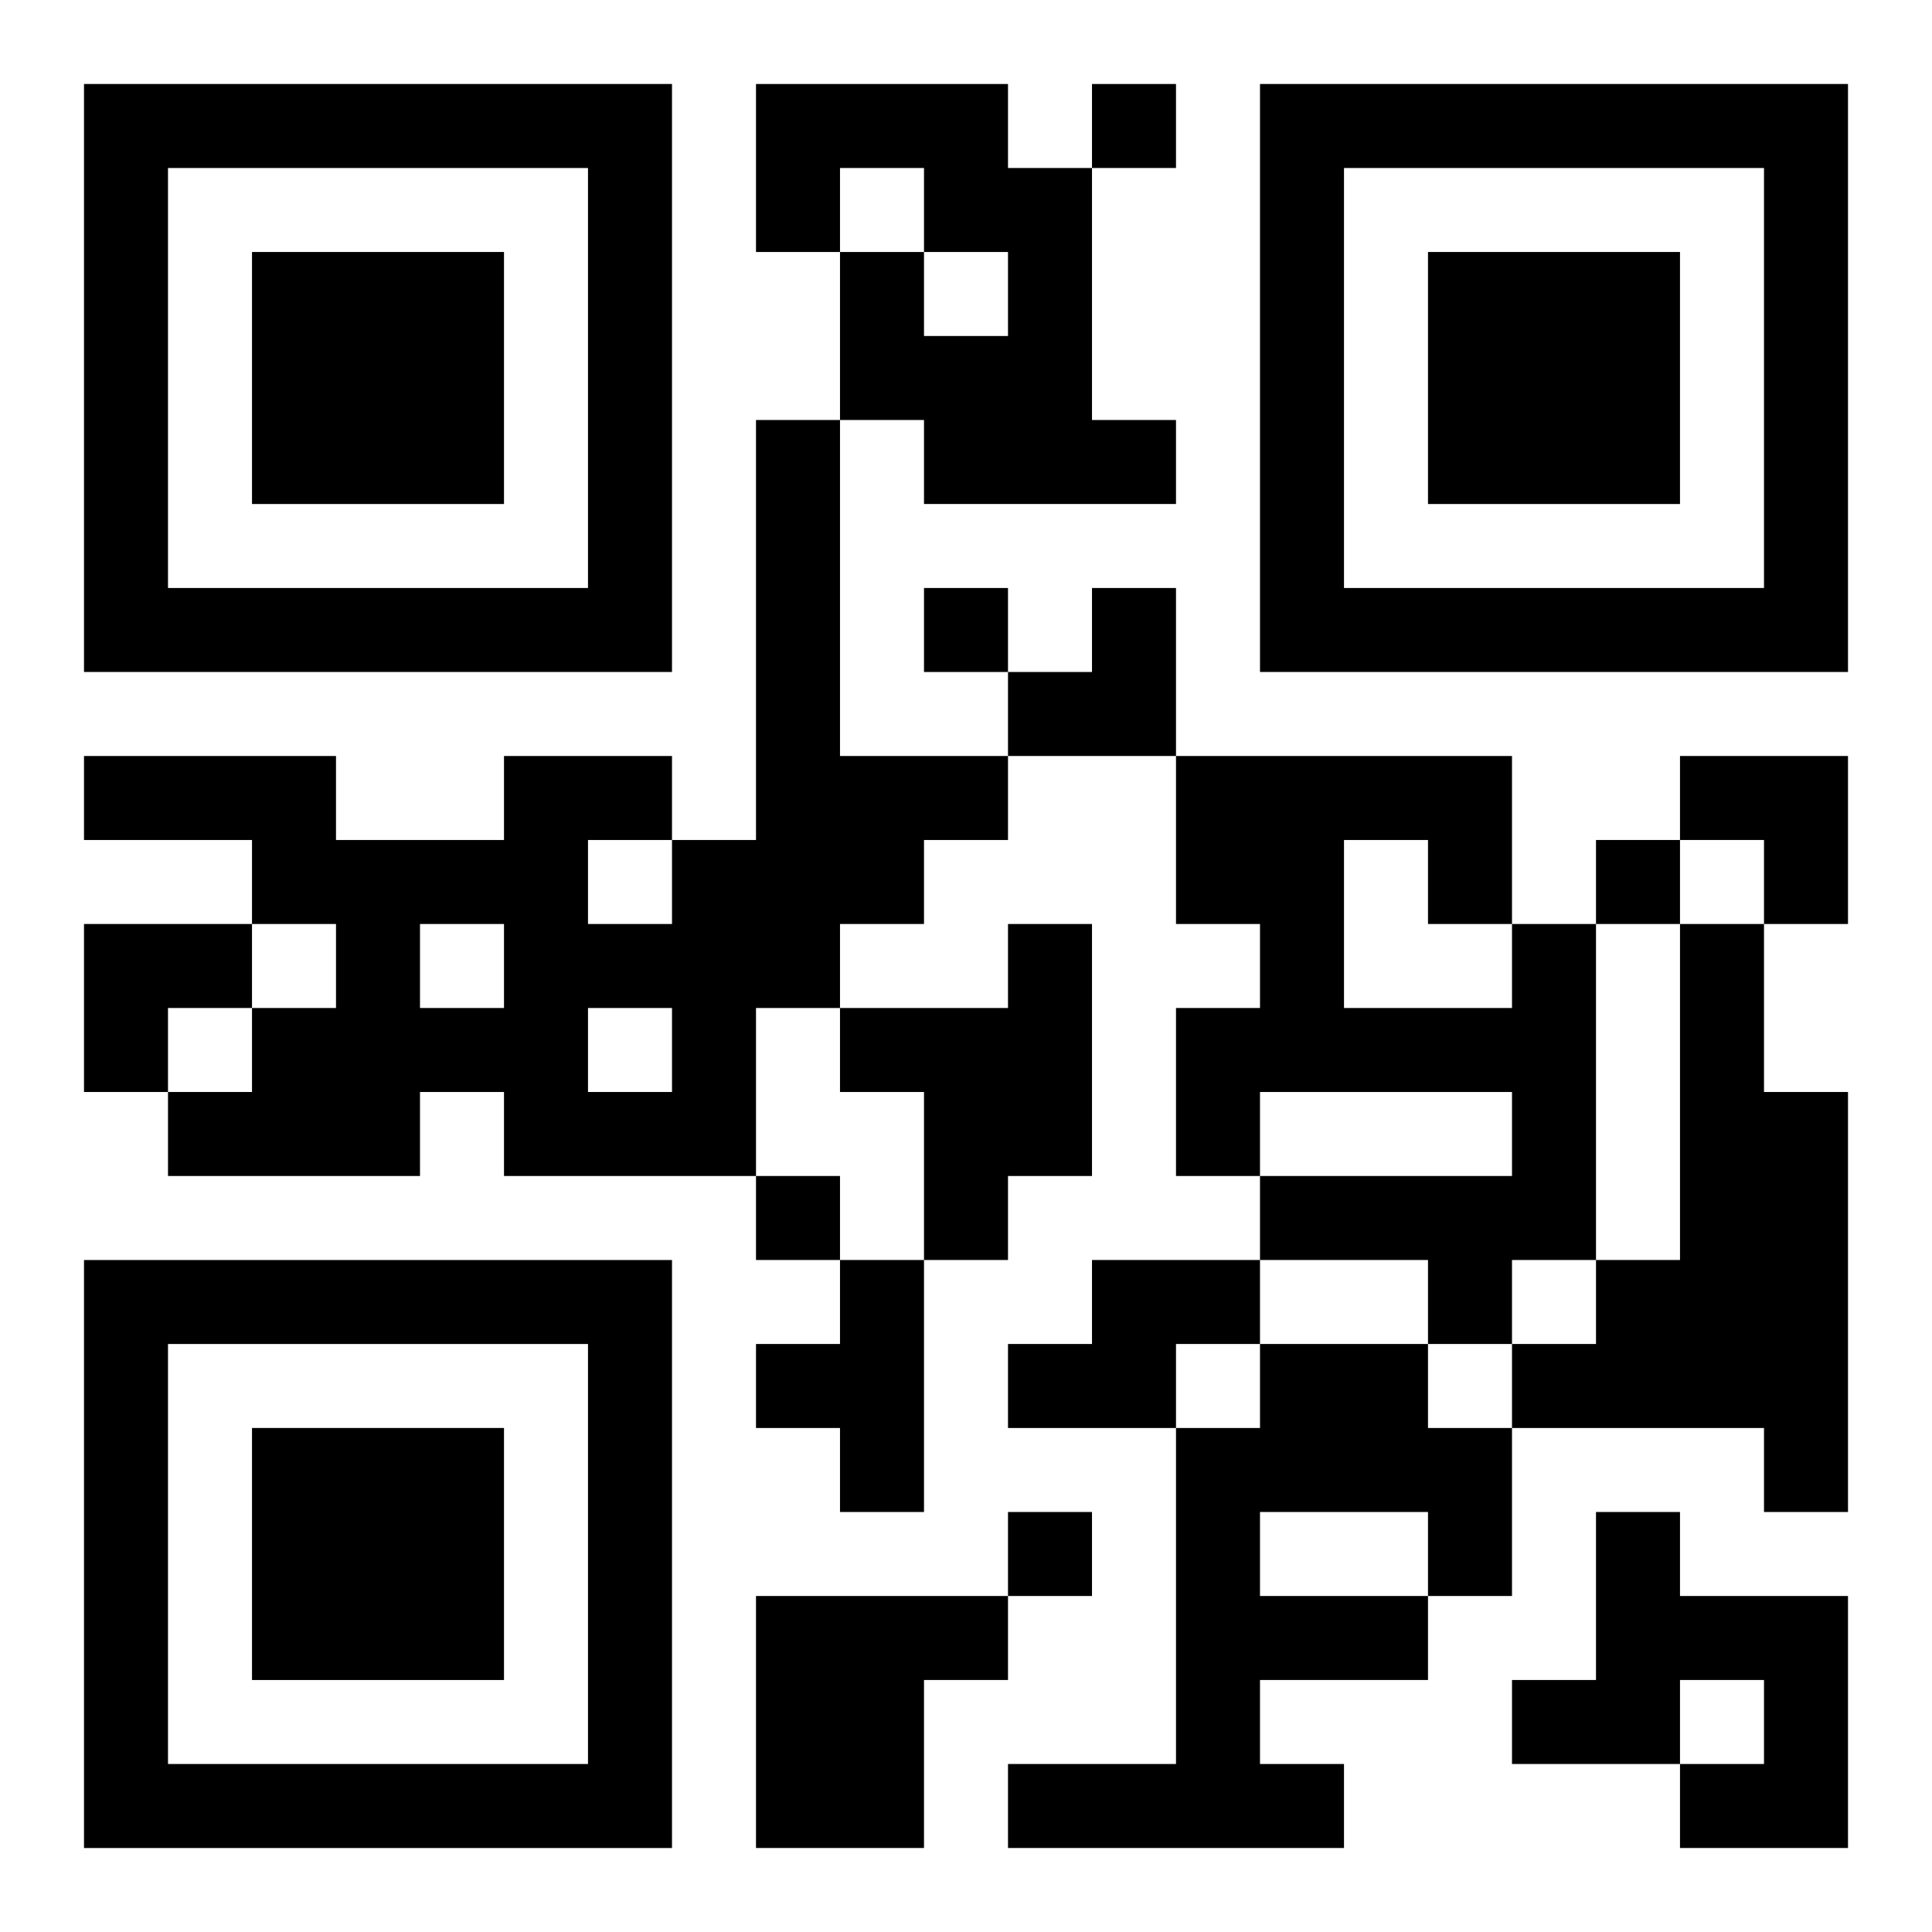
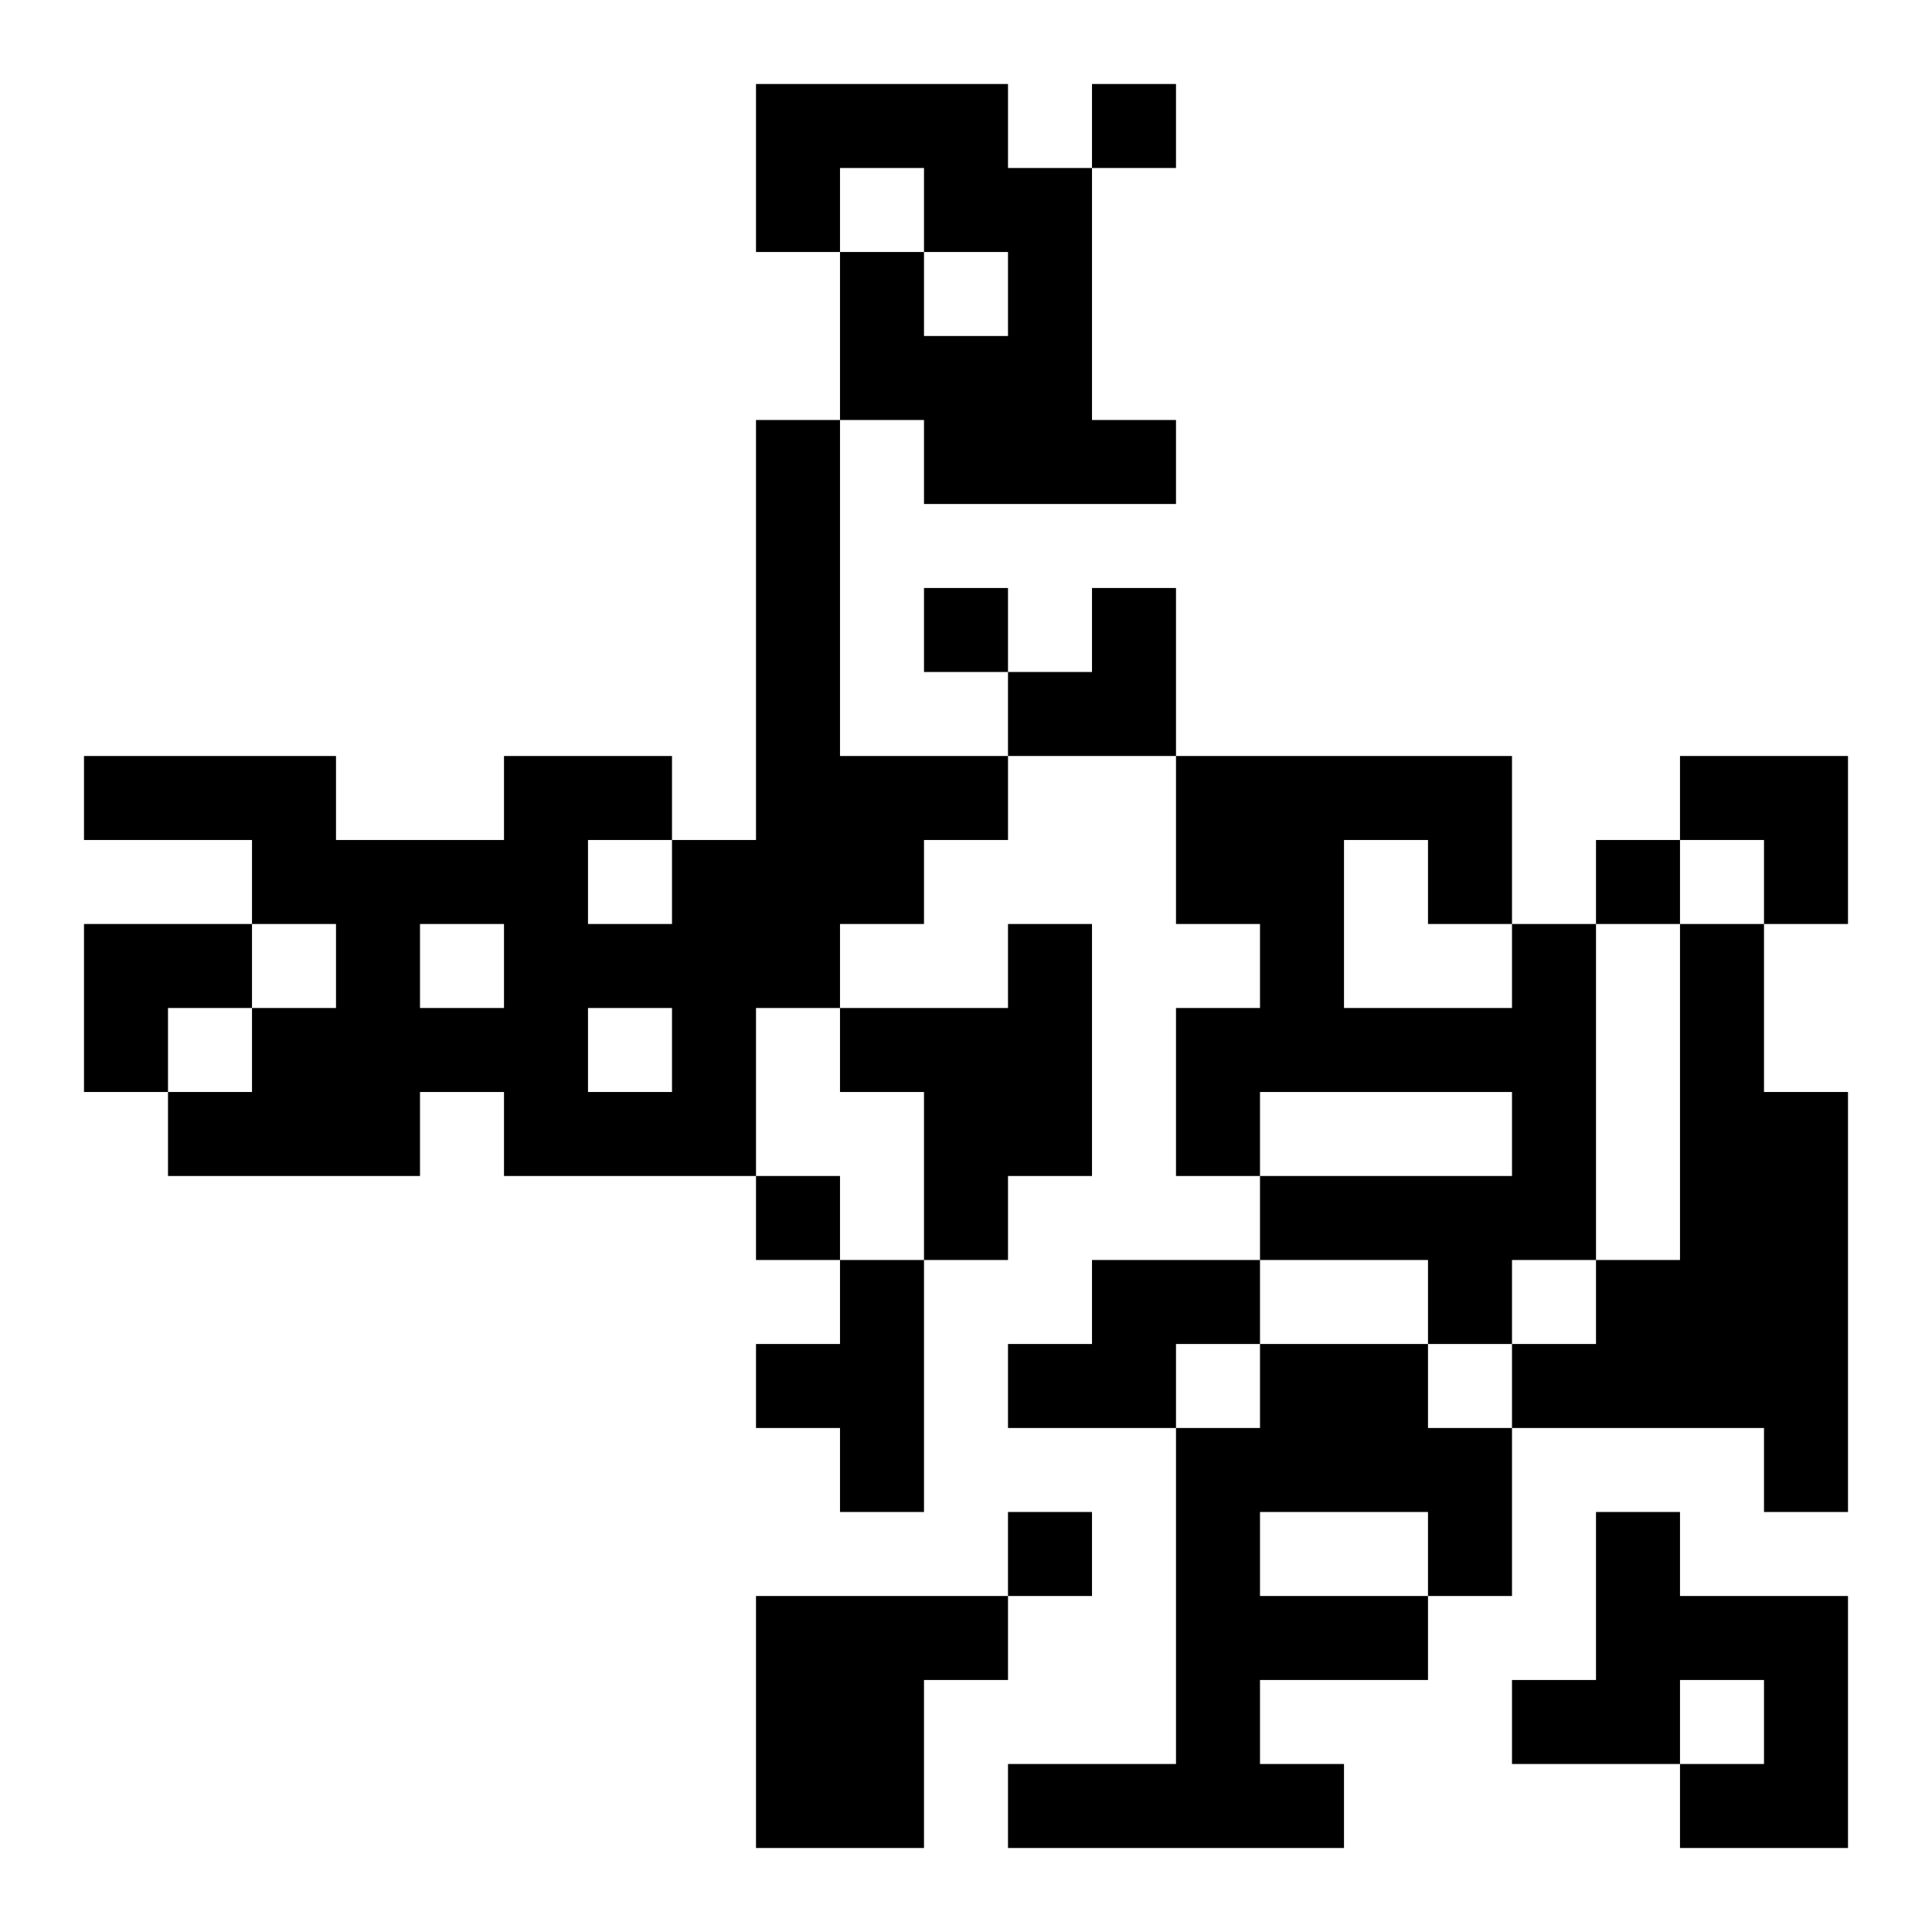
<svg xmlns="http://www.w3.org/2000/svg" xmlns:xlink="http://www.w3.org/1999/xlink" width="250" height="250" baseProfile="full" version="1.1" viewBox="-1 -1 23 23">
  <symbol id="a">
-     <path d="m0 7v7h7v-7h-7zm1 1h5v5h-5v-5zm1 1v3h3v-3h-3z" />
-   </symbol>
+     </symbol>
  <use y="-7" xlink:href="#a" />
  <use y="7" xlink:href="#a" />
  <use x="14" y="-7" xlink:href="#a" />
  <path d="m8 0h3v1h1v3h1v1h-3v-1h-1v-2h1v1h1v-1h-1v-1h-1v1h-1v-2m0 4h1v4h2v1h-1v1h-1v1h-1v2h-3v-1h-1v1h-3v-1h1v-1h1v-1h-1v-1h-2v-1h3v1h2v-1h2v1h1v-5m-2 5v1h1v-1h-1m-2 1v1h1v-1h-1m2 1v1h1v-1h-1m5-1h1v3h-1v1h-1v-2h-1v-1h2v-1m6 0h1v4h-1v1h-1v-1h-2v-1h3v-1h-3v1h-1v-2h1v-1h-1v-2h4v2m-2-1v2h2v-1h-1v-1h-1m4 1h1v2h1v5h-1v-1h-3v-1h1v-1h1v-4m-10 4h1v3h-1v-1h-1v-1h1v-1m3 0h2v1h-1v1h-2v-1h1v-1m2 1h2v1h1v2h-1v1h-2v1h1v1h-4v-1h2v-4h1v-1m0 2v1h2v-1h-2m4 0h1v1h2v3h-2v-1h1v-1h-1v1h-2v-1h1v-2m-10 1h3v1h-1v2h-2v-3m4-18v1h1v-1h-1m-2 6v1h1v-1h-1m8 3v1h1v-1h-1m-10 4v1h1v-1h-1m3 4v1h1v-1h-1m0-11m1 0h1v2h-2v-1h1zm7 2h2v2h-1v-1h-1zm-19 2h2v1h-1v1h-1z" />
</svg>